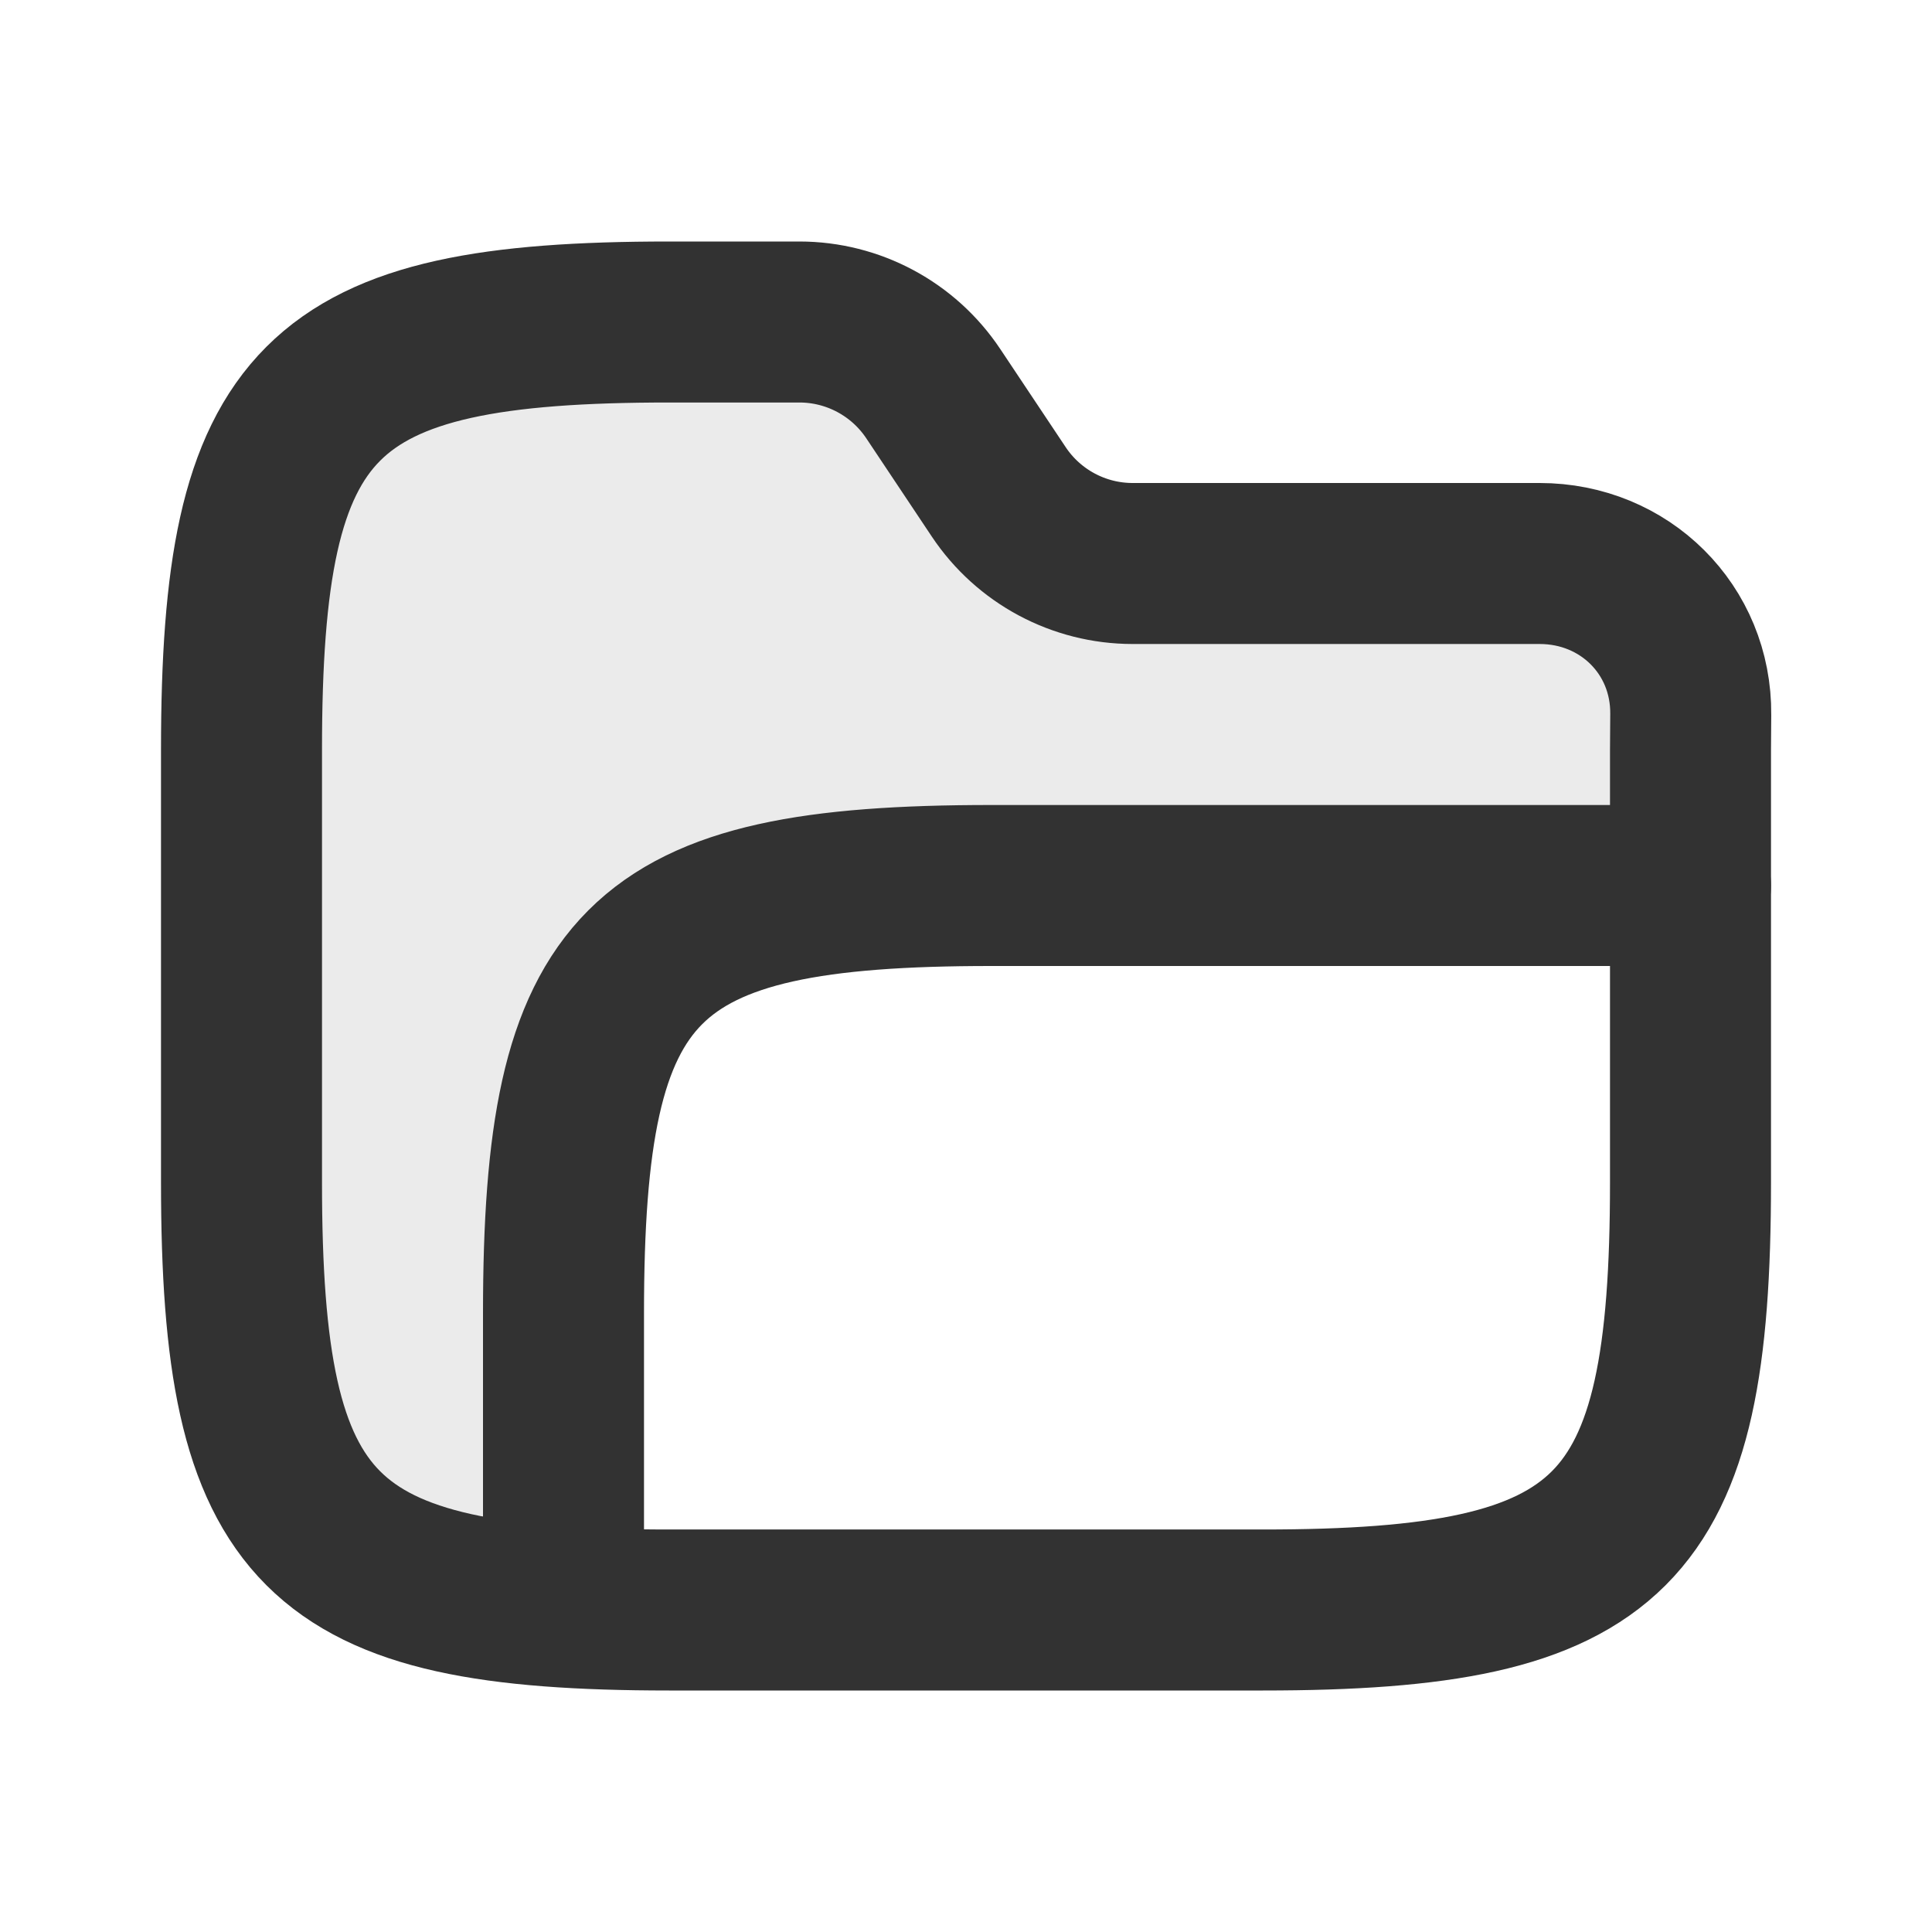
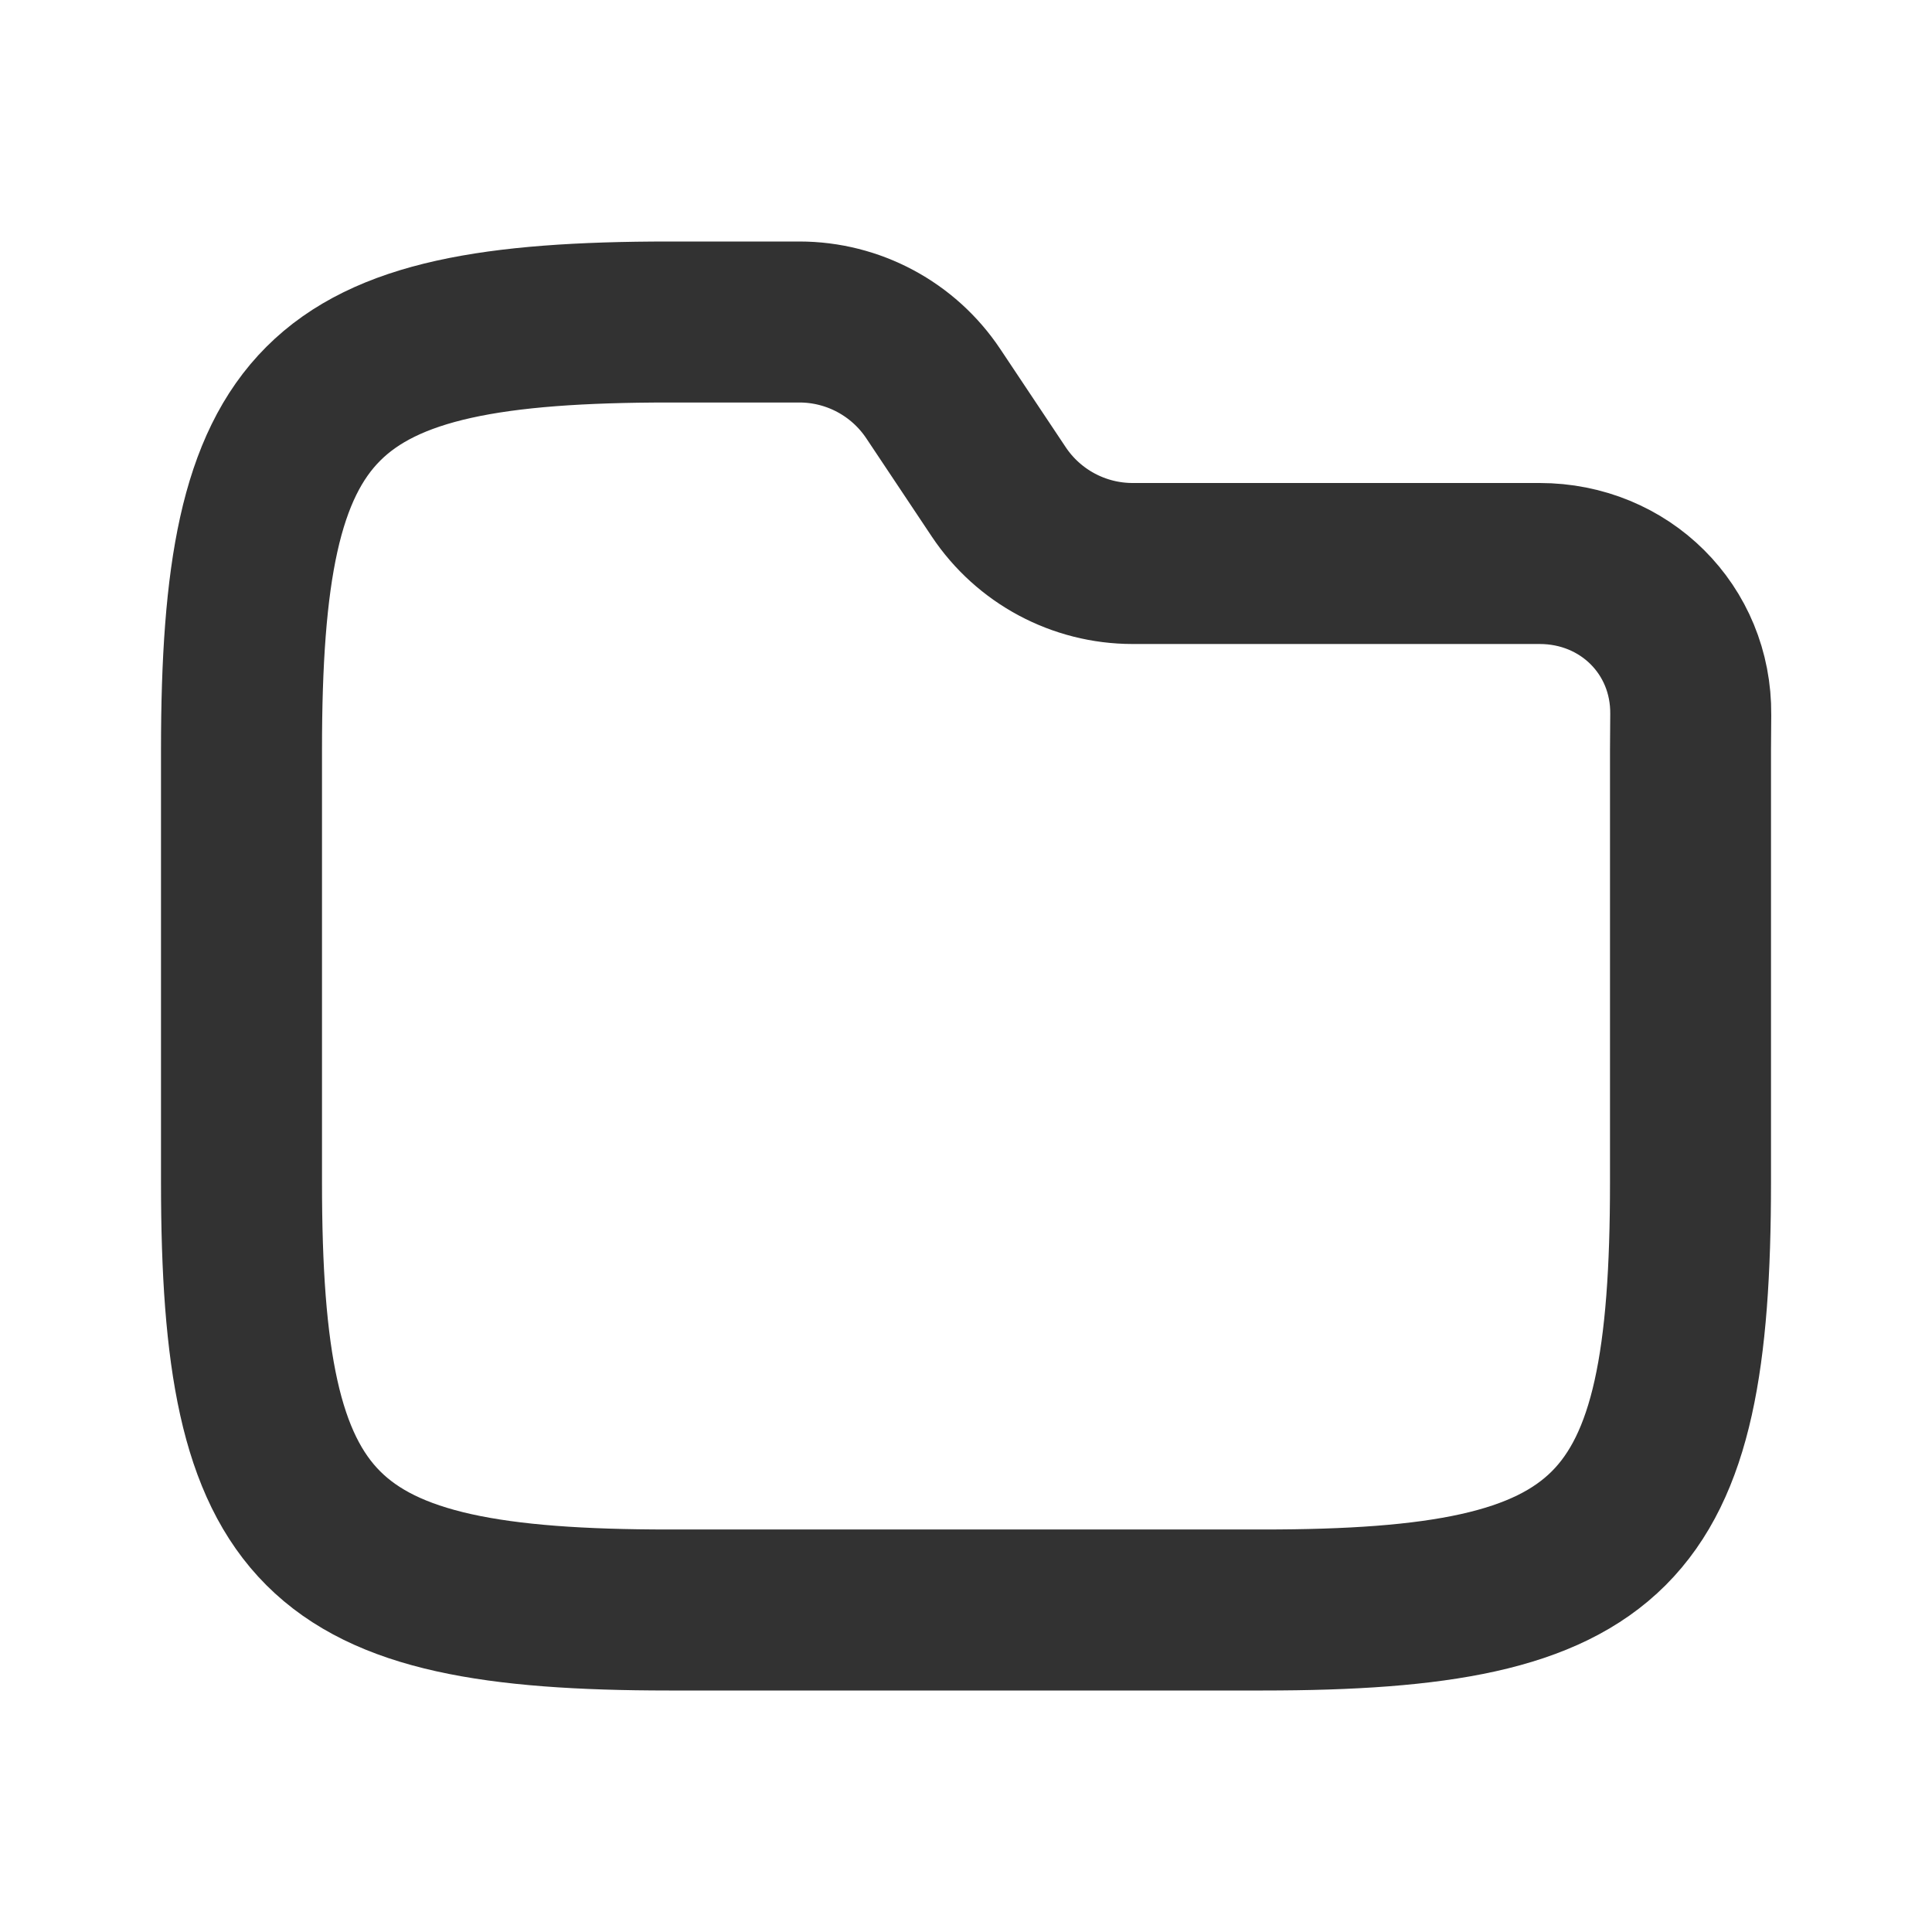
<svg xmlns="http://www.w3.org/2000/svg" width="800px" height="800px" viewBox="0 0 24 24" fill="none">
-   <path opacity="0.1" d="M8.312 4C3.938 4 3 4.938 3 9.312V14.688C3 18.483 3.706 19.692 6.75 19.945V16.312C6.75 15.213 6.809 14.312 6.971 13.582C7.134 12.85 7.404 12.273 7.839 11.839C8.273 11.404 8.85 11.134 9.582 10.971C10.312 10.809 11.213 10.75 12.312 10.75H21V9.312C21 9.206 21.001 9.054 21.003 8.876C21.013 7.821 20.181 7 19.126 7H14.07C13.402 7 12.777 6.666 12.406 6.109L11.594 4.891C11.223 4.334 10.598 4 9.93 4H8.312Z" fill="#323232" />
  <path d="M3 9.312C3 4.938 3.938 4 8.312 4H9.93C10.598 4 11.223 4.334 11.594 4.891L12.406 6.109C12.777 6.666 13.402 7 14.07 7C15.965 7 17.814 7 19.126 7C20.181 7 21.013 7.821 21.003 8.876C21.001 9.054 21 9.206 21 9.312V14.688C21 19.062 20.062 20 15.688 20H8.312C3.938 20 3 19.062 3 14.688V9.312Z" stroke="#323232" stroke-width="2" stroke-linejoin="round" />
-   <path d="M21 11H17.688H12.312C7.938 11 7 11.938 7 16.312V19.5" stroke="#323232" stroke-width="2" stroke-linecap="round" />
</svg>